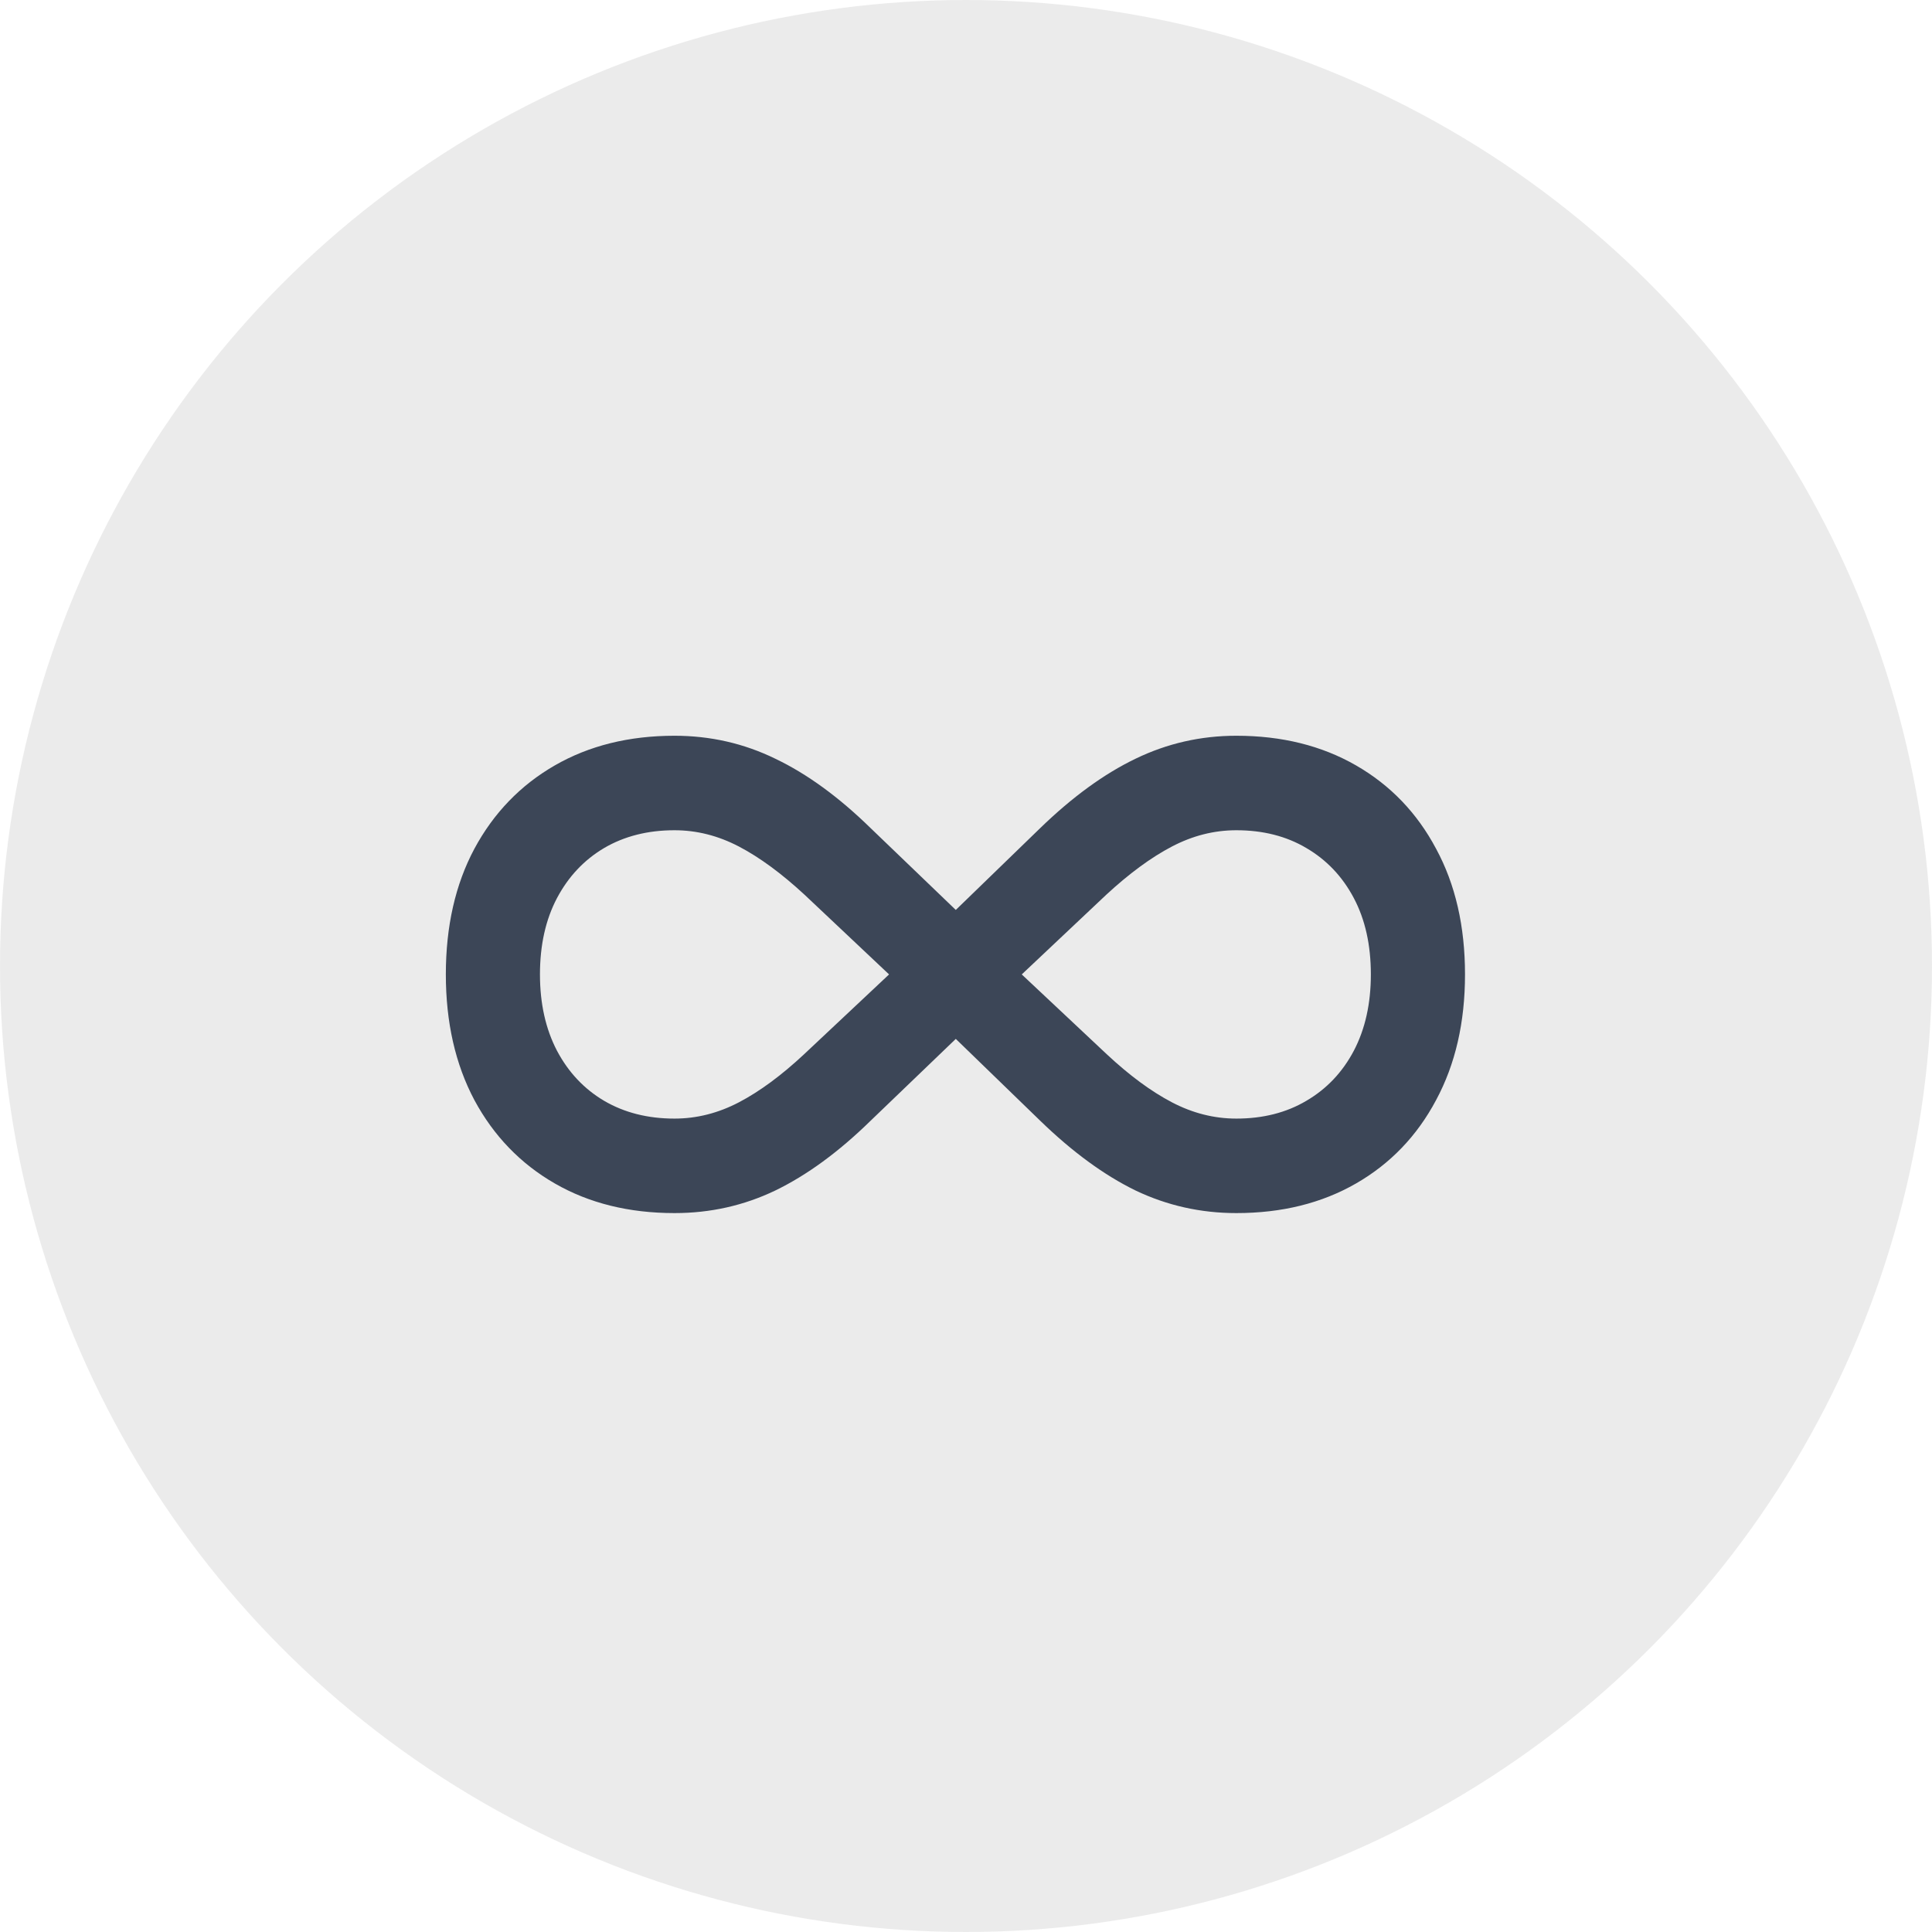
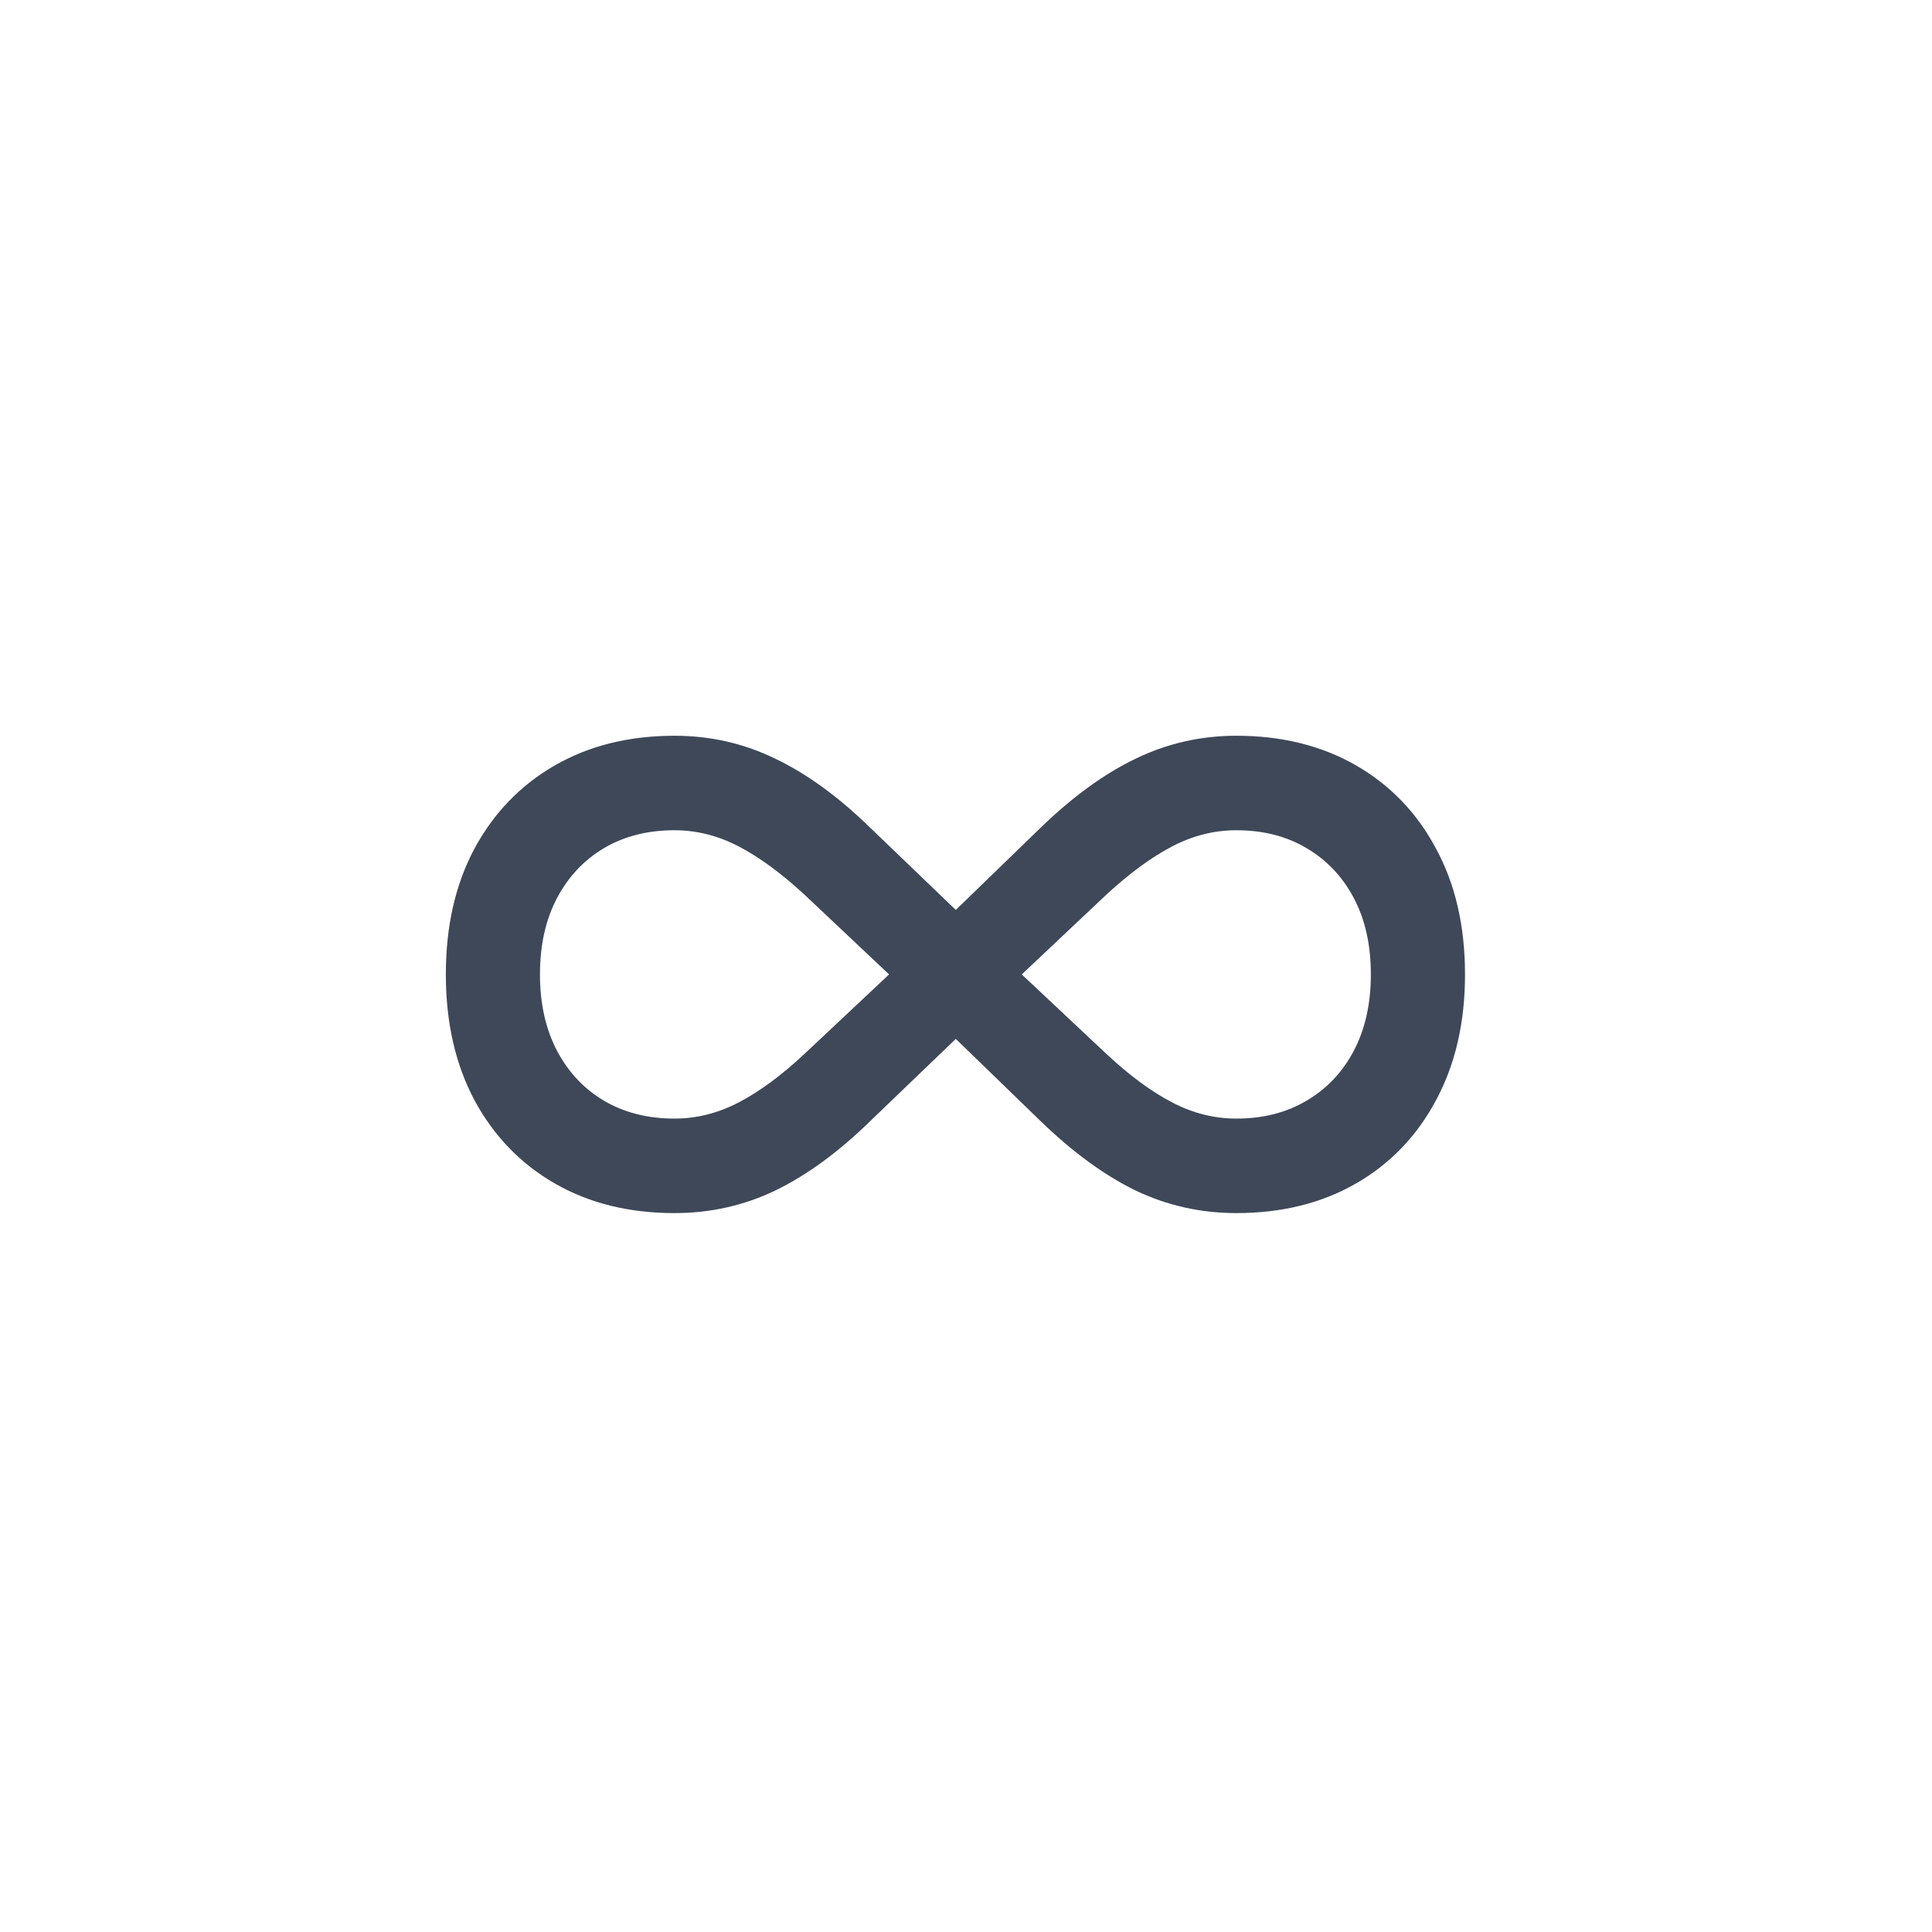
<svg xmlns="http://www.w3.org/2000/svg" width="56" height="56" viewBox="0 0 56 56" fill="none">
-   <circle opacity="0.5" cx="28" cy="28" r="28" fill="#D9D9D9" />
  <path opacity="0.9" d="M12.923 28.244C12.923 29.634 13.199 30.847 13.75 31.886C14.309 32.924 15.086 33.73 16.081 34.303C17.076 34.876 18.233 35.162 19.551 35.162C20.589 35.162 21.563 34.944 22.473 34.507C23.389 34.063 24.31 33.39 25.233 32.487L27.704 30.113L30.153 32.487C31.084 33.39 32.005 34.063 32.914 34.507C33.831 34.944 34.805 35.162 35.836 35.162C37.154 35.162 38.31 34.876 39.306 34.303C40.301 33.73 41.075 32.924 41.626 31.886C42.185 30.847 42.464 29.634 42.464 28.244C42.464 26.848 42.185 25.634 41.626 24.602C41.075 23.564 40.301 22.759 39.306 22.186C38.31 21.613 37.154 21.326 35.836 21.326C34.805 21.326 33.831 21.548 32.914 21.992C32.005 22.429 31.084 23.099 30.153 24.001L27.704 26.375L25.233 24.001C24.31 23.099 23.389 22.429 22.473 21.992C21.563 21.548 20.589 21.326 19.551 21.326C18.233 21.326 17.076 21.613 16.081 22.186C15.086 22.759 14.309 23.564 13.75 24.602C13.199 25.634 12.923 26.848 12.923 28.244ZM15.651 28.244C15.651 27.392 15.816 26.654 16.145 26.031C16.475 25.408 16.93 24.925 17.51 24.581C18.097 24.237 18.777 24.065 19.551 24.065C20.195 24.065 20.818 24.223 21.42 24.538C22.021 24.853 22.655 25.319 23.321 25.935L25.77 28.244L23.311 30.554C22.652 31.17 22.021 31.635 21.42 31.95C20.818 32.265 20.195 32.423 19.551 32.423C18.777 32.423 18.097 32.251 17.51 31.907C16.93 31.564 16.475 31.08 16.145 30.457C15.816 29.827 15.651 29.089 15.651 28.244ZM29.616 28.244L32.065 25.935C32.731 25.319 33.365 24.853 33.967 24.538C34.568 24.223 35.191 24.065 35.836 24.065C36.609 24.065 37.286 24.237 37.866 24.581C38.453 24.925 38.912 25.408 39.241 26.031C39.571 26.654 39.735 27.392 39.735 28.244C39.735 29.089 39.571 29.827 39.241 30.457C38.912 31.08 38.453 31.564 37.866 31.907C37.286 32.251 36.609 32.423 35.836 32.423C35.191 32.423 34.568 32.265 33.967 31.95C33.365 31.635 32.735 31.17 32.076 30.554L29.616 28.244Z" fill="#293547" />
</svg>